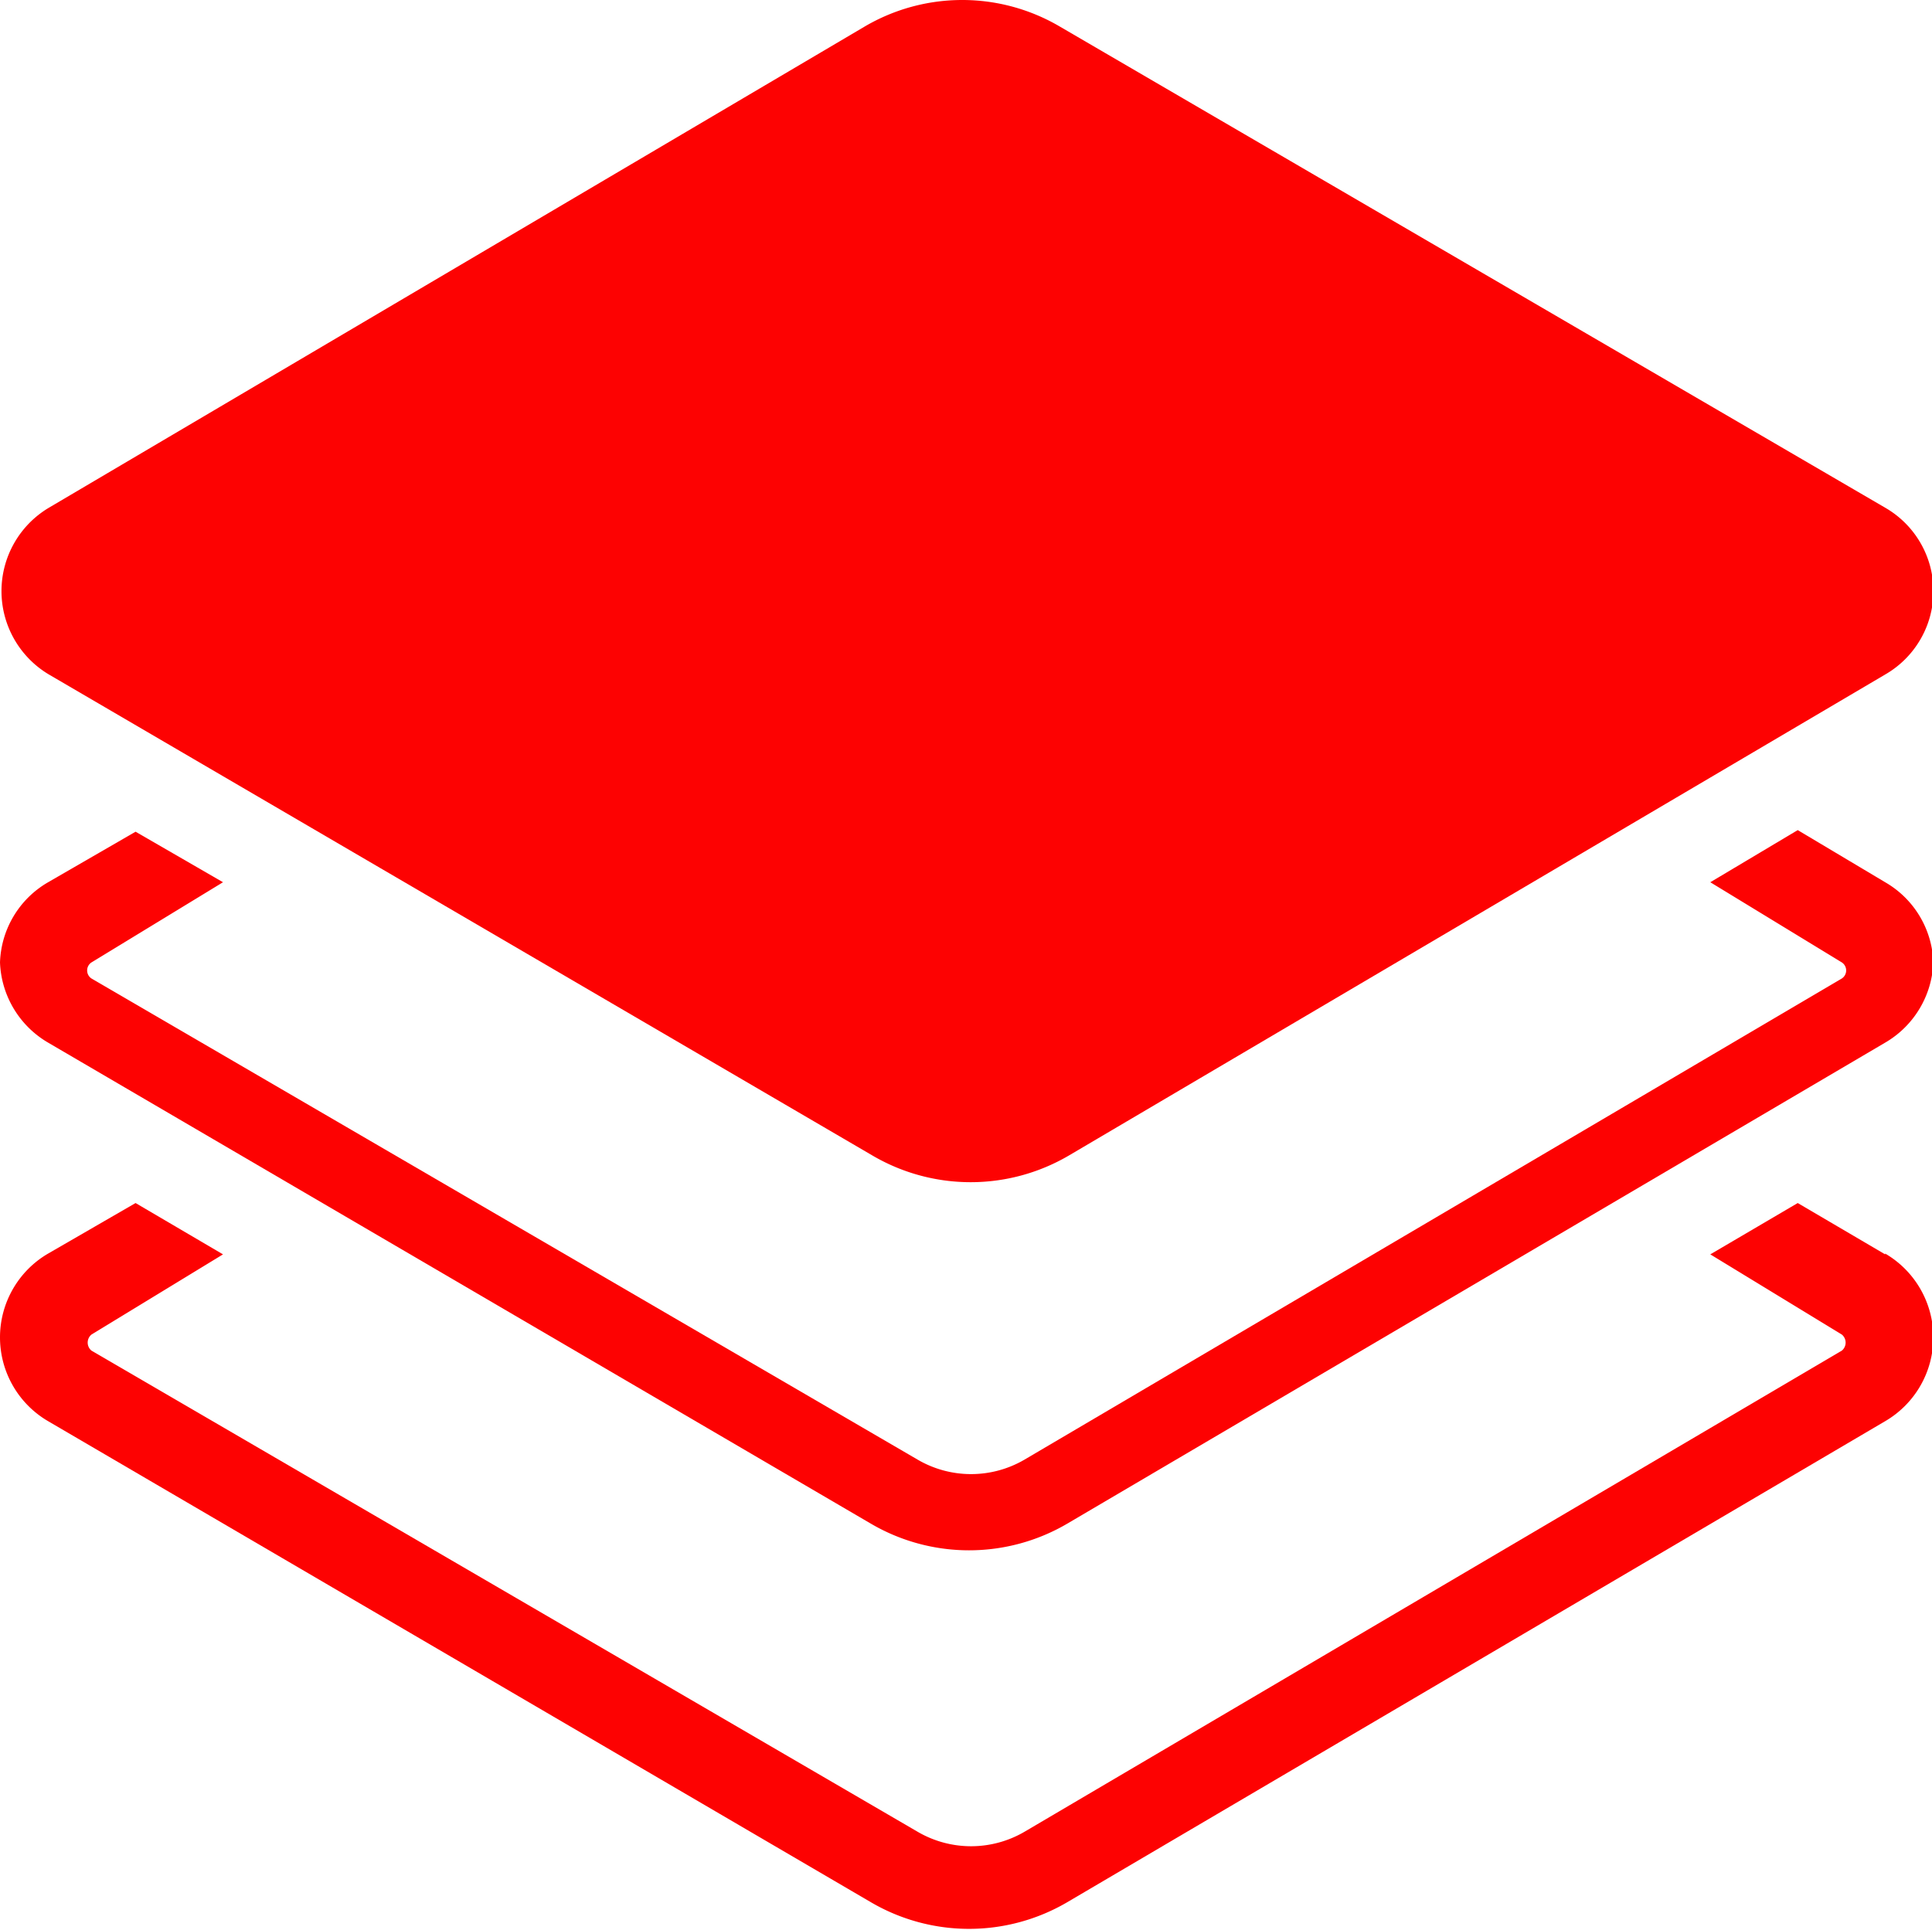
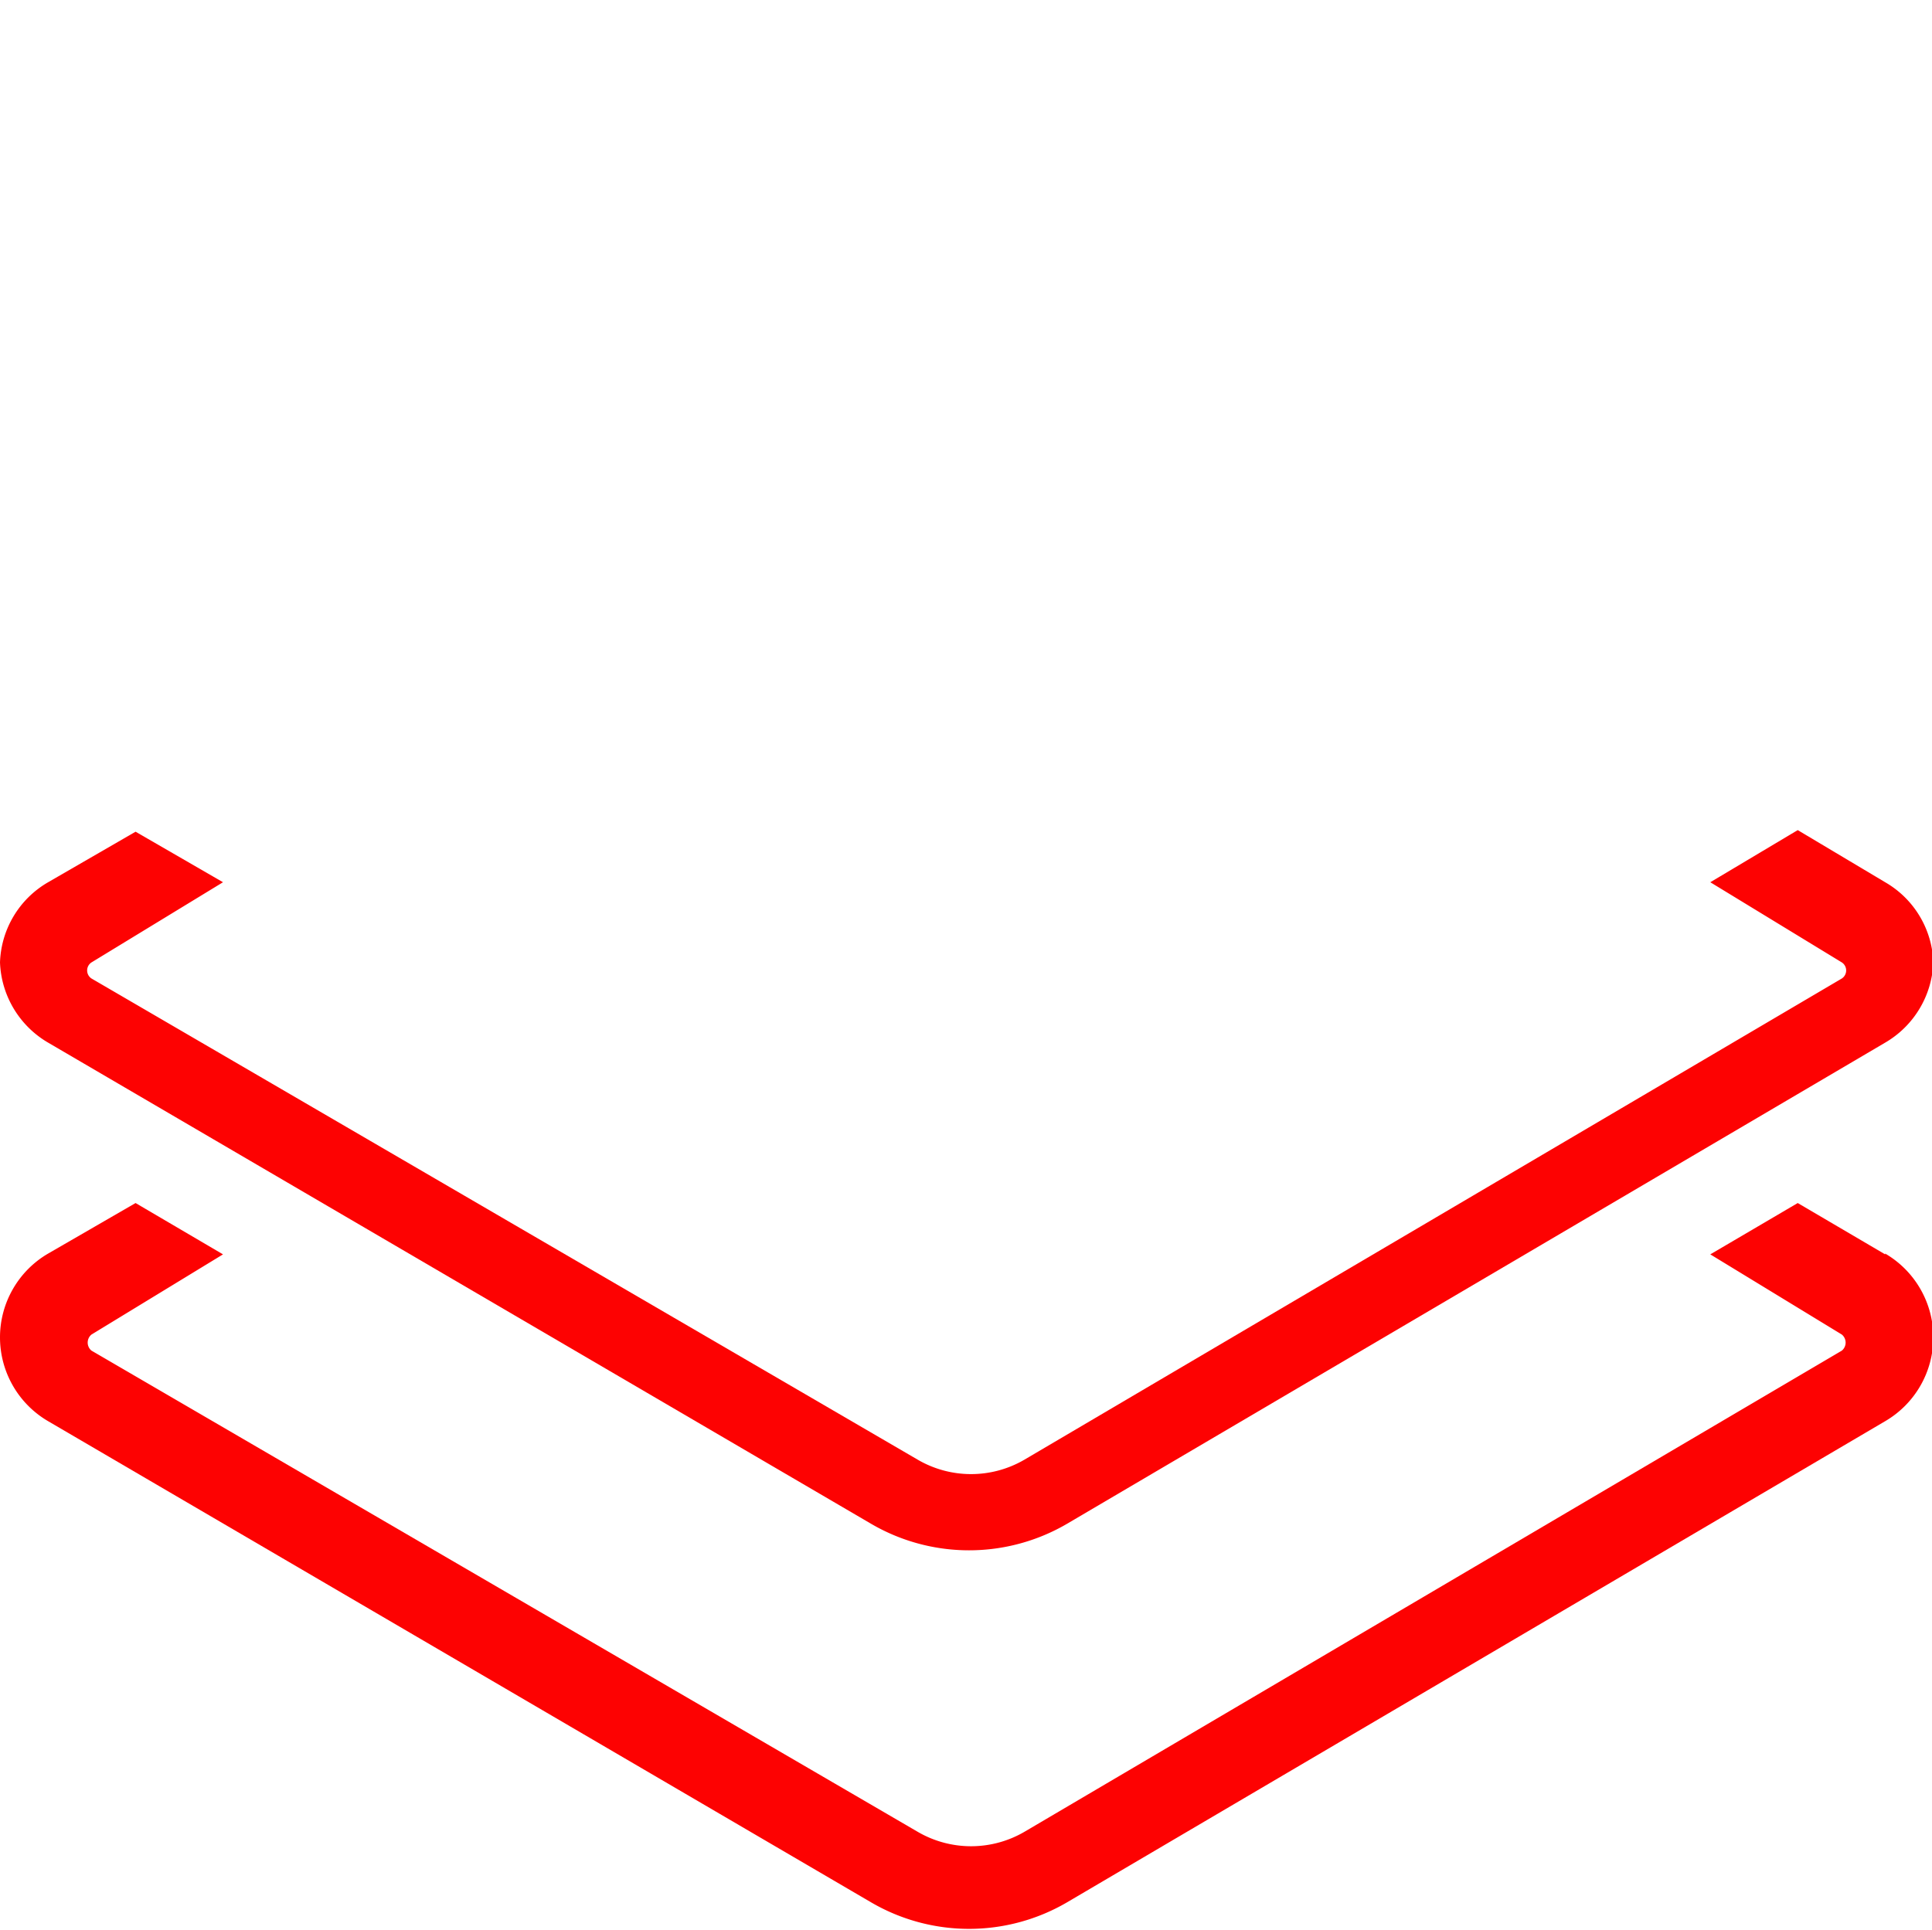
<svg xmlns="http://www.w3.org/2000/svg" t="1594622943152" class="icon" viewBox="0 0 1025 1024" version="1.1" p-id="5672" width="200.195" height="200">
  <defs>
    <style type="text/css" />
  </defs>
-   <path d="M1000.156 357.939l-433.259 255.359a102.995 102.995 0 0 1-103.846 0l-437.089-255.359a51.497 51.497 0 0 1 0-88.524l432.833-255.359a102.143 102.143 0 0 1 103.42 0l437.94 255.359a51.072 51.072 0 0 1 0 88.524z" fill="#fd0202" p-id="5673" />
  <path d="M1000.156 468.169l-46.39-27.664-46.39 27.664 69.798 42.56a5.107 5.107 0 0 1 0 8.512l-433.684 255.359a56.179 56.179 0 0 1-56.605 0l-438.366-255.359a5.107 5.107 0 0 1 0-8.512l69.798-42.56-46.39-26.813L25.537 468.169a51.072 51.072 0 0 0-25.536 42.56 51.497 51.497 0 0 0 25.536 42.56l436.663 255.359a102.995 102.995 0 0 0 103.846 0l434.11-255.359a51.497 51.497 0 0 0 25.536-42.56 51.072 51.072 0 0 0-25.536-42.56z" fill="#fd0202" p-id="5674" />
  <path d="M1000.156 665.647L953.766 638.408l-46.39 27.238 69.798 42.56a5.533 5.533 0 0 1 0 8.512l-433.684 255.359a56.179 56.179 0 0 1-56.605 0l-438.366-255.359a5.533 5.533 0 0 1 0-8.512l69.798-42.56L71.927 638.408l-46.39 26.813a51.497 51.497 0 0 0 0 88.95l436.663 255.359a102.995 102.995 0 0 0 103.846 0l434.11-255.359a51.497 51.497 0 0 0 0-88.95z" fill="#fd0202" p-id="5675" />
</svg>